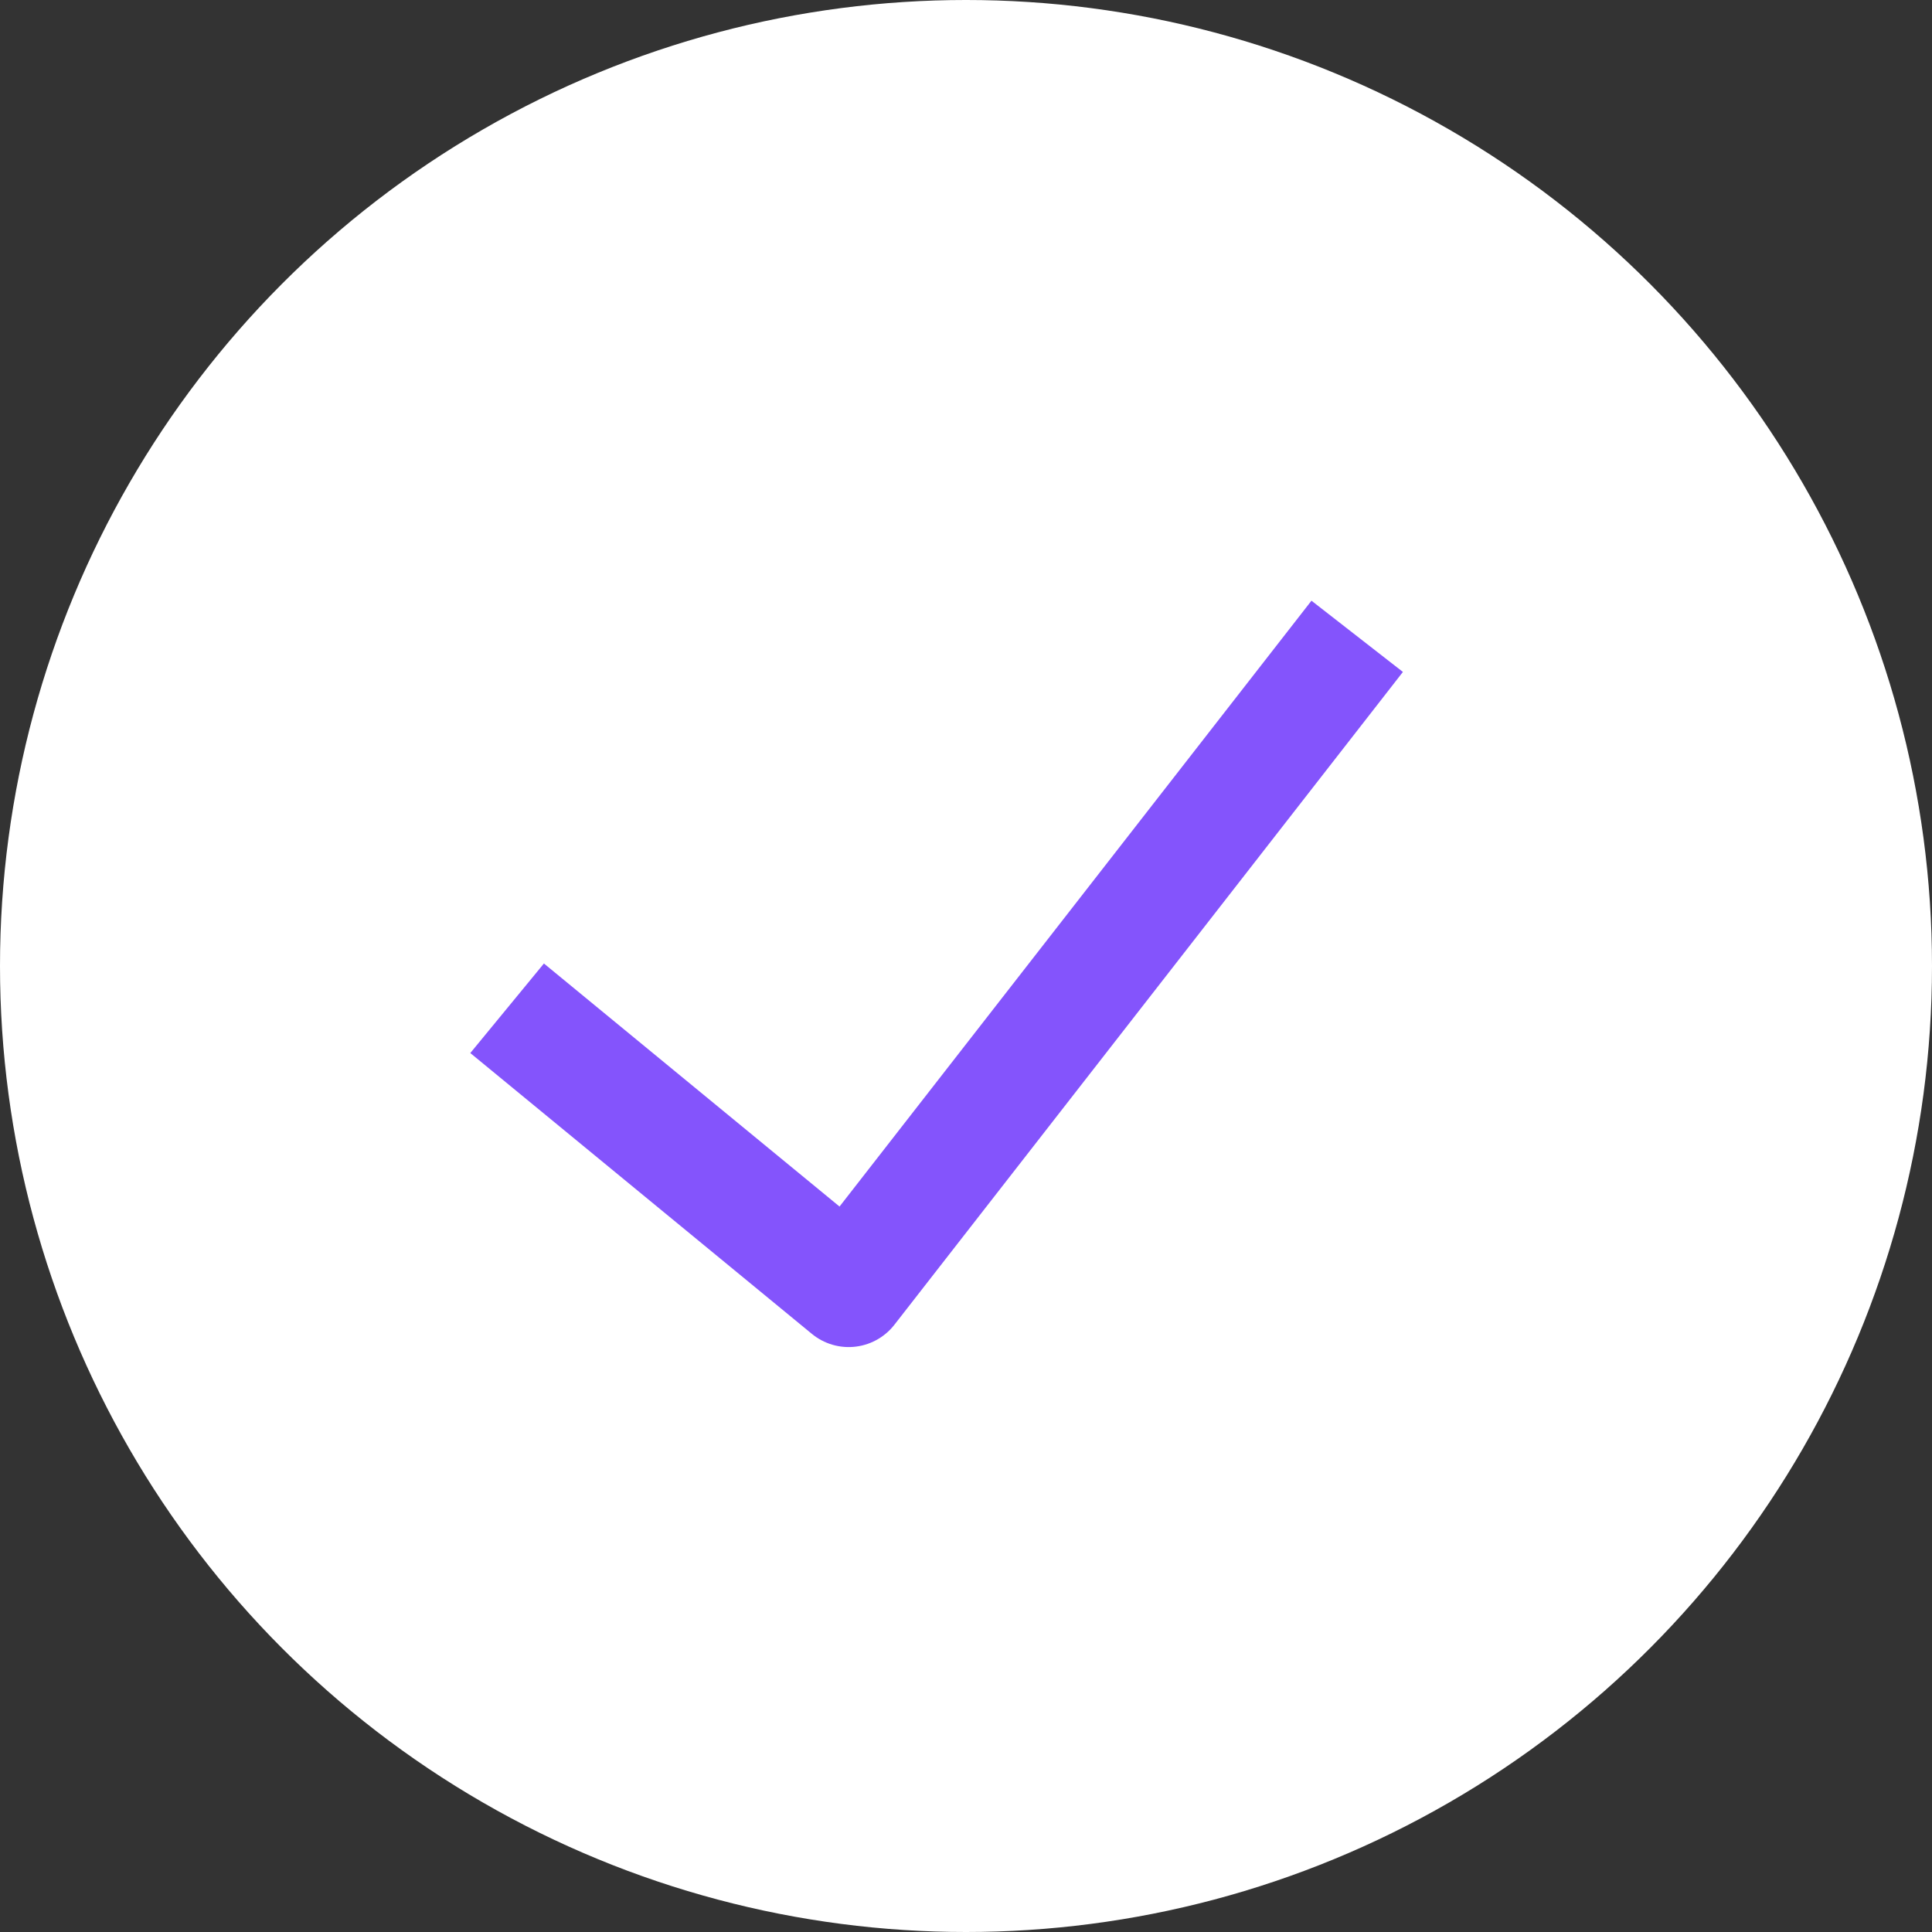
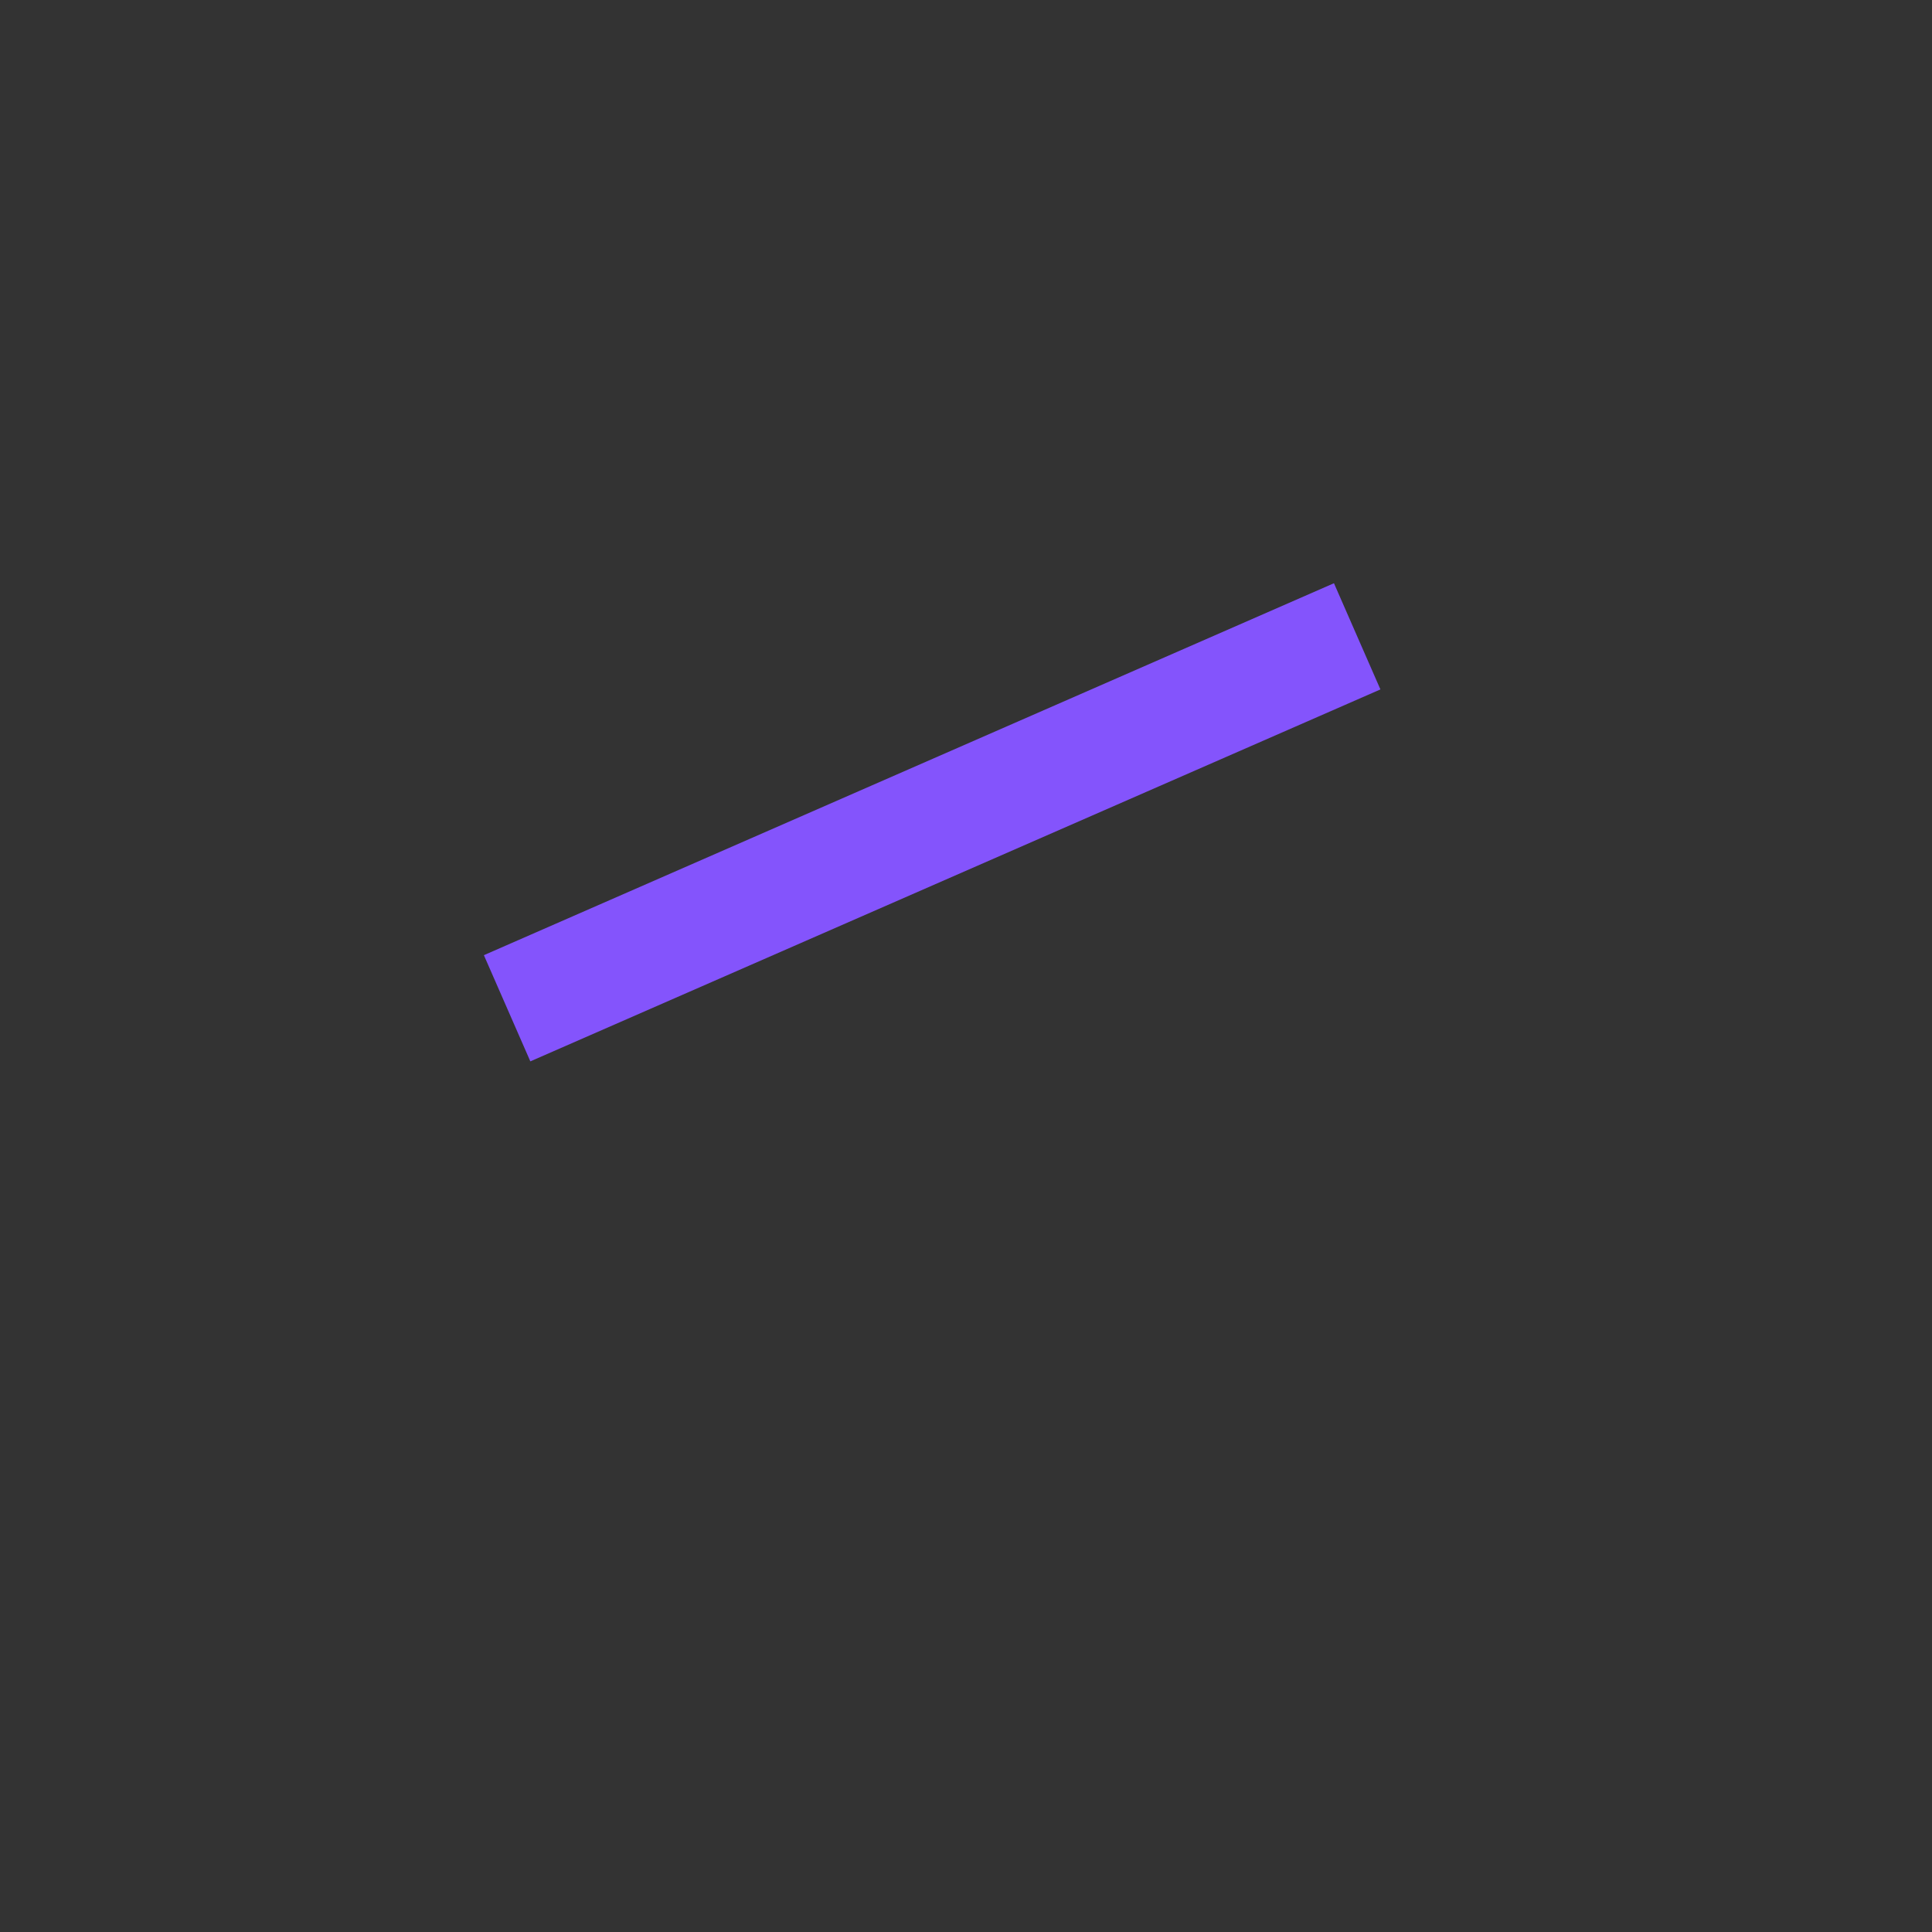
<svg xmlns="http://www.w3.org/2000/svg" viewBox="0 0 25 25" width="25" height="25" fill="none" customFrame="#000000">
  <rect x="0" y="0" width="25" height="25" fill="#333333" stroke="none" />
  <g id="组合 555">
-     <circle id="椭圆 6" cx="12.5" cy="12.5" r="12.5" fill="rgb(255,255,255)" />
    <circle id="椭圆 6" cx="12.5" cy="12.5" r="11.75" stroke="rgb(132,84,252)" stroke-opacity="0" stroke-width="1.5" />
-     <path id="矢量 674" d="M6.562 13.047L10.982 16.681L17.562 8.234" stroke="rgb(132,84,252)" stroke-linejoin="round" stroke-width="1.5" />
+     <path id="矢量 674" d="M6.562 13.047L17.562 8.234" stroke="rgb(132,84,252)" stroke-linejoin="round" stroke-width="1.5" />
  </g>
</svg>